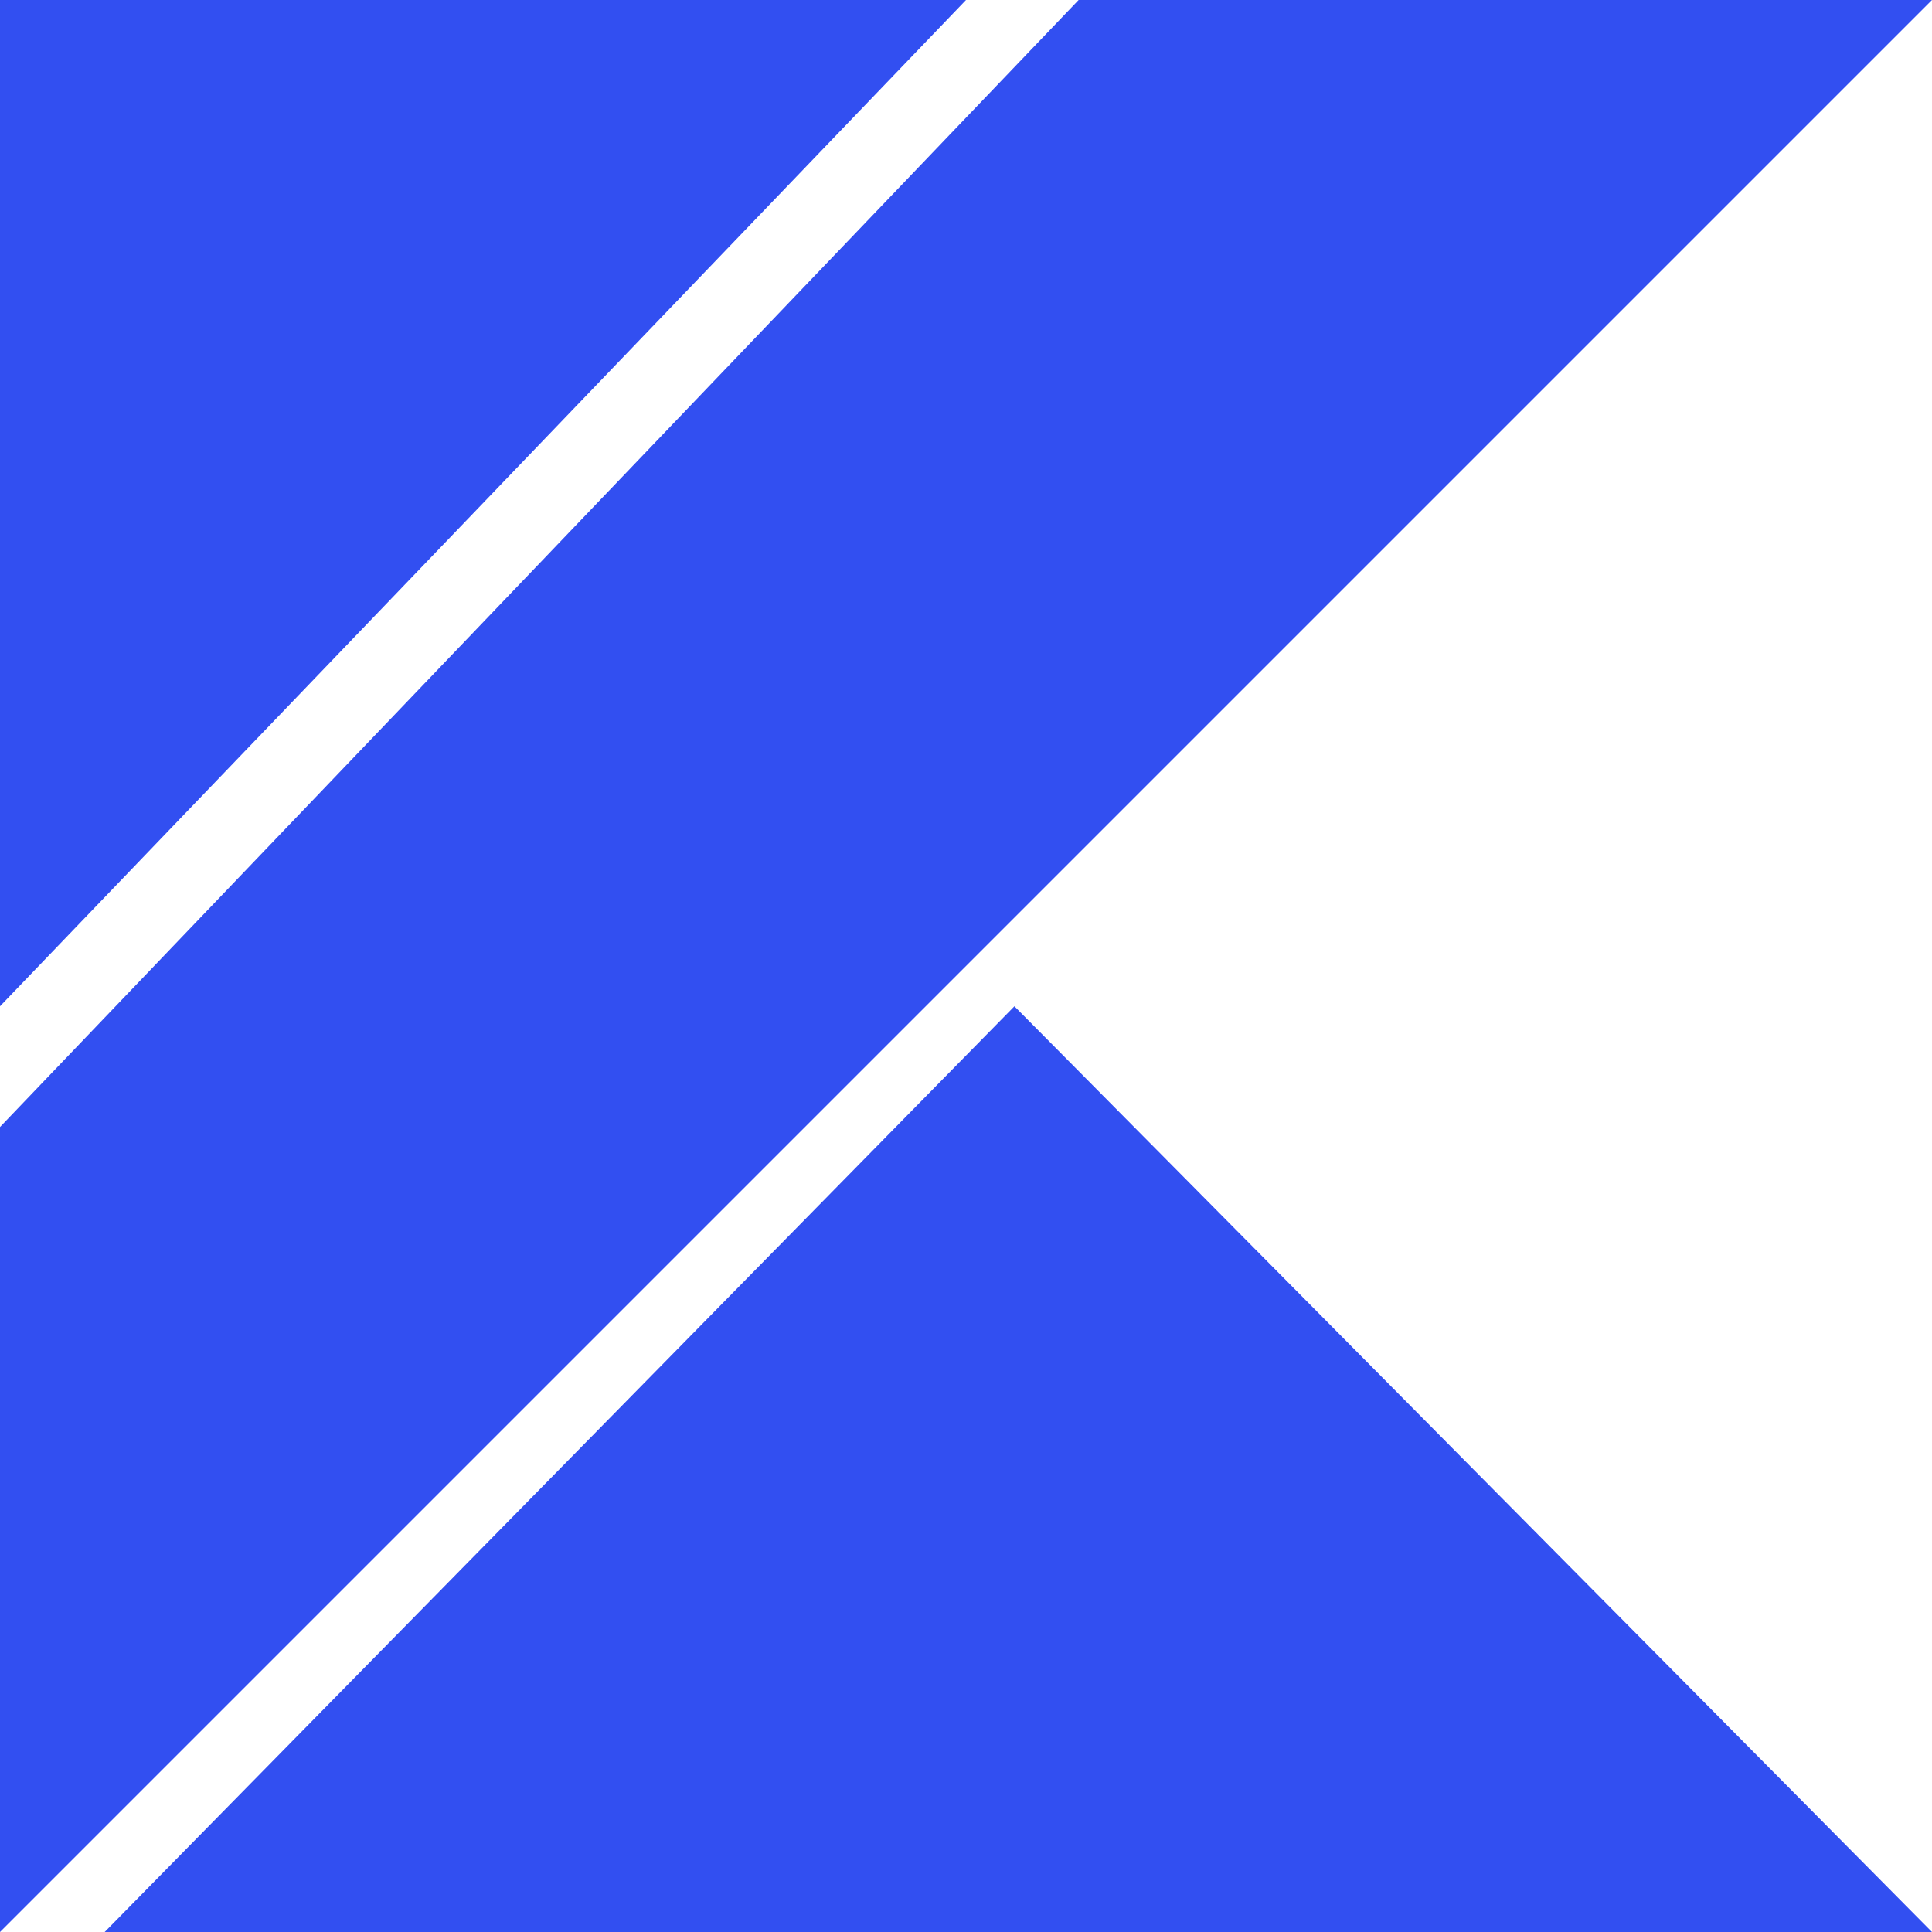
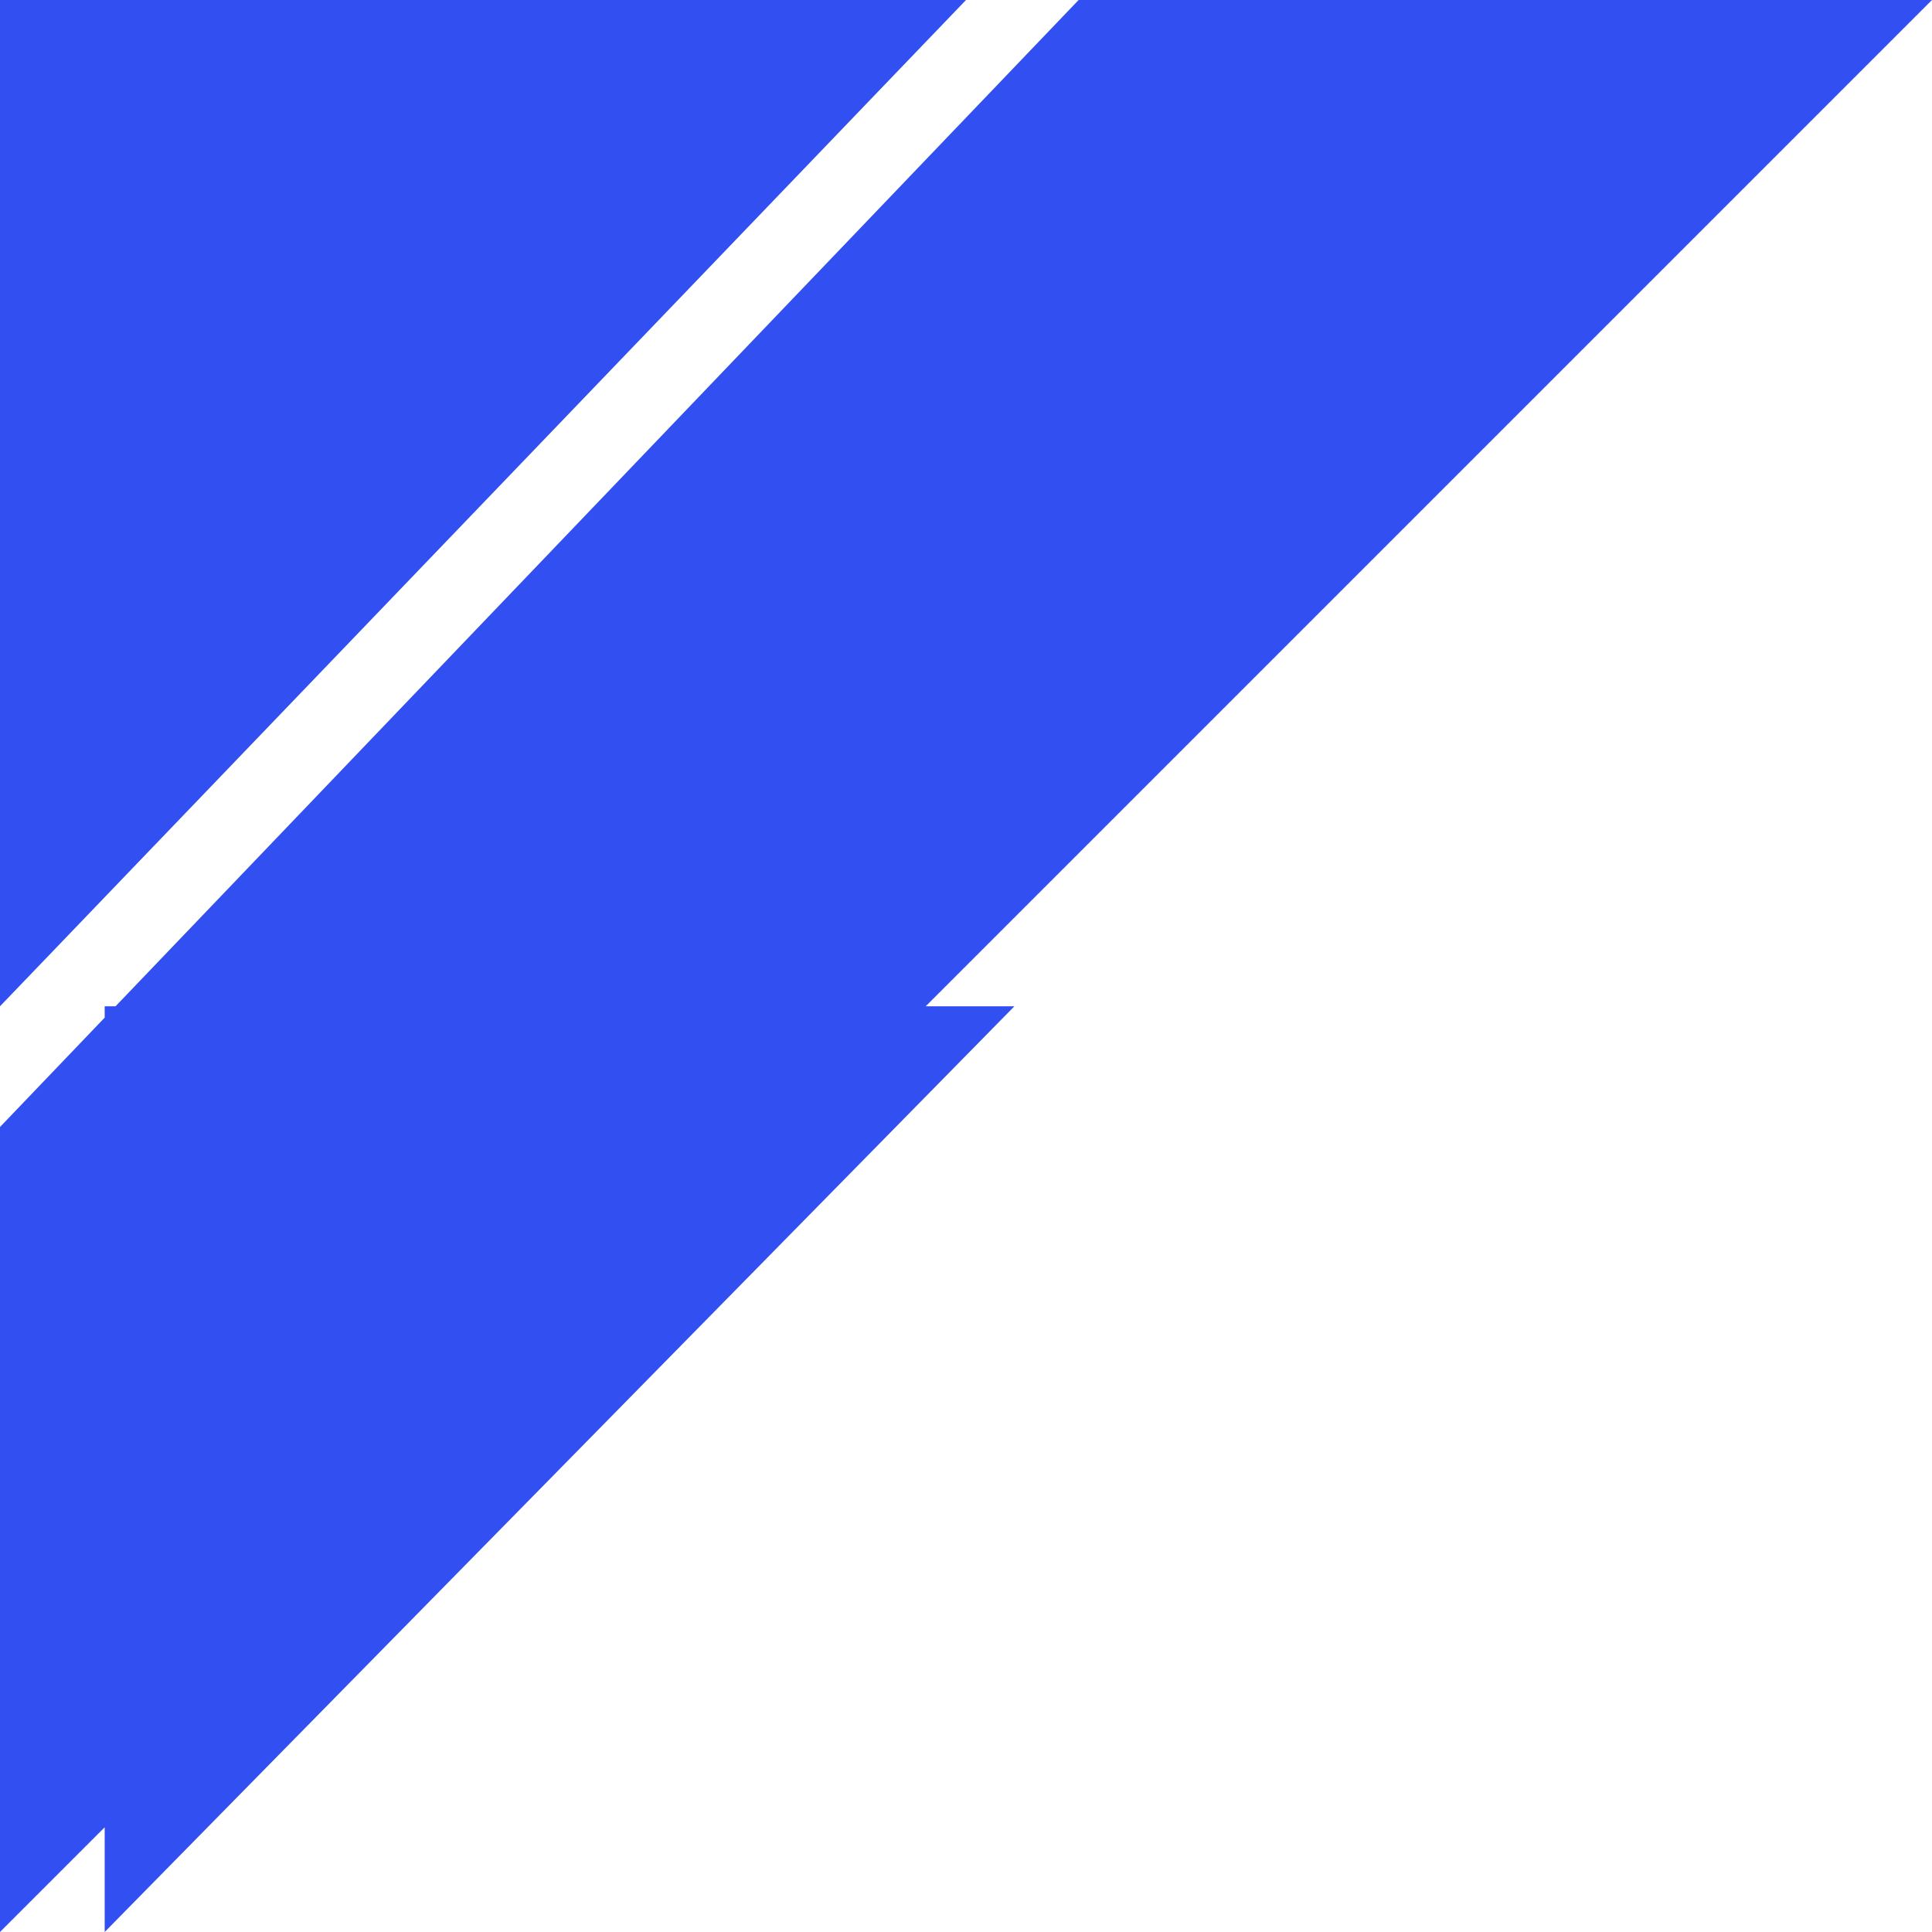
<svg xmlns="http://www.w3.org/2000/svg" width="70" height="70" viewBox="0 0 70 70" fill="none">
  <g clipPath="url(#clip0_99_2703)">
-     <path d="M3.793 70L36.754 36.459L70 70H3.793ZM0 0H35L0 36.459V0ZM39.08 0L0 40.834V70L70 0H39.08Z" fill="#324FF1" />
+     <path d="M3.793 70L36.754 36.459H3.793ZM0 0H35L0 36.459V0ZM39.08 0L0 40.834V70L70 0H39.08Z" fill="#324FF1" />
  </g>
  <defs>
    <clipPath id="clip0_99_2703">
-       <rect width="70" height="70" fill="white" />
-     </clipPath>
+       </clipPath>
  </defs>
</svg>